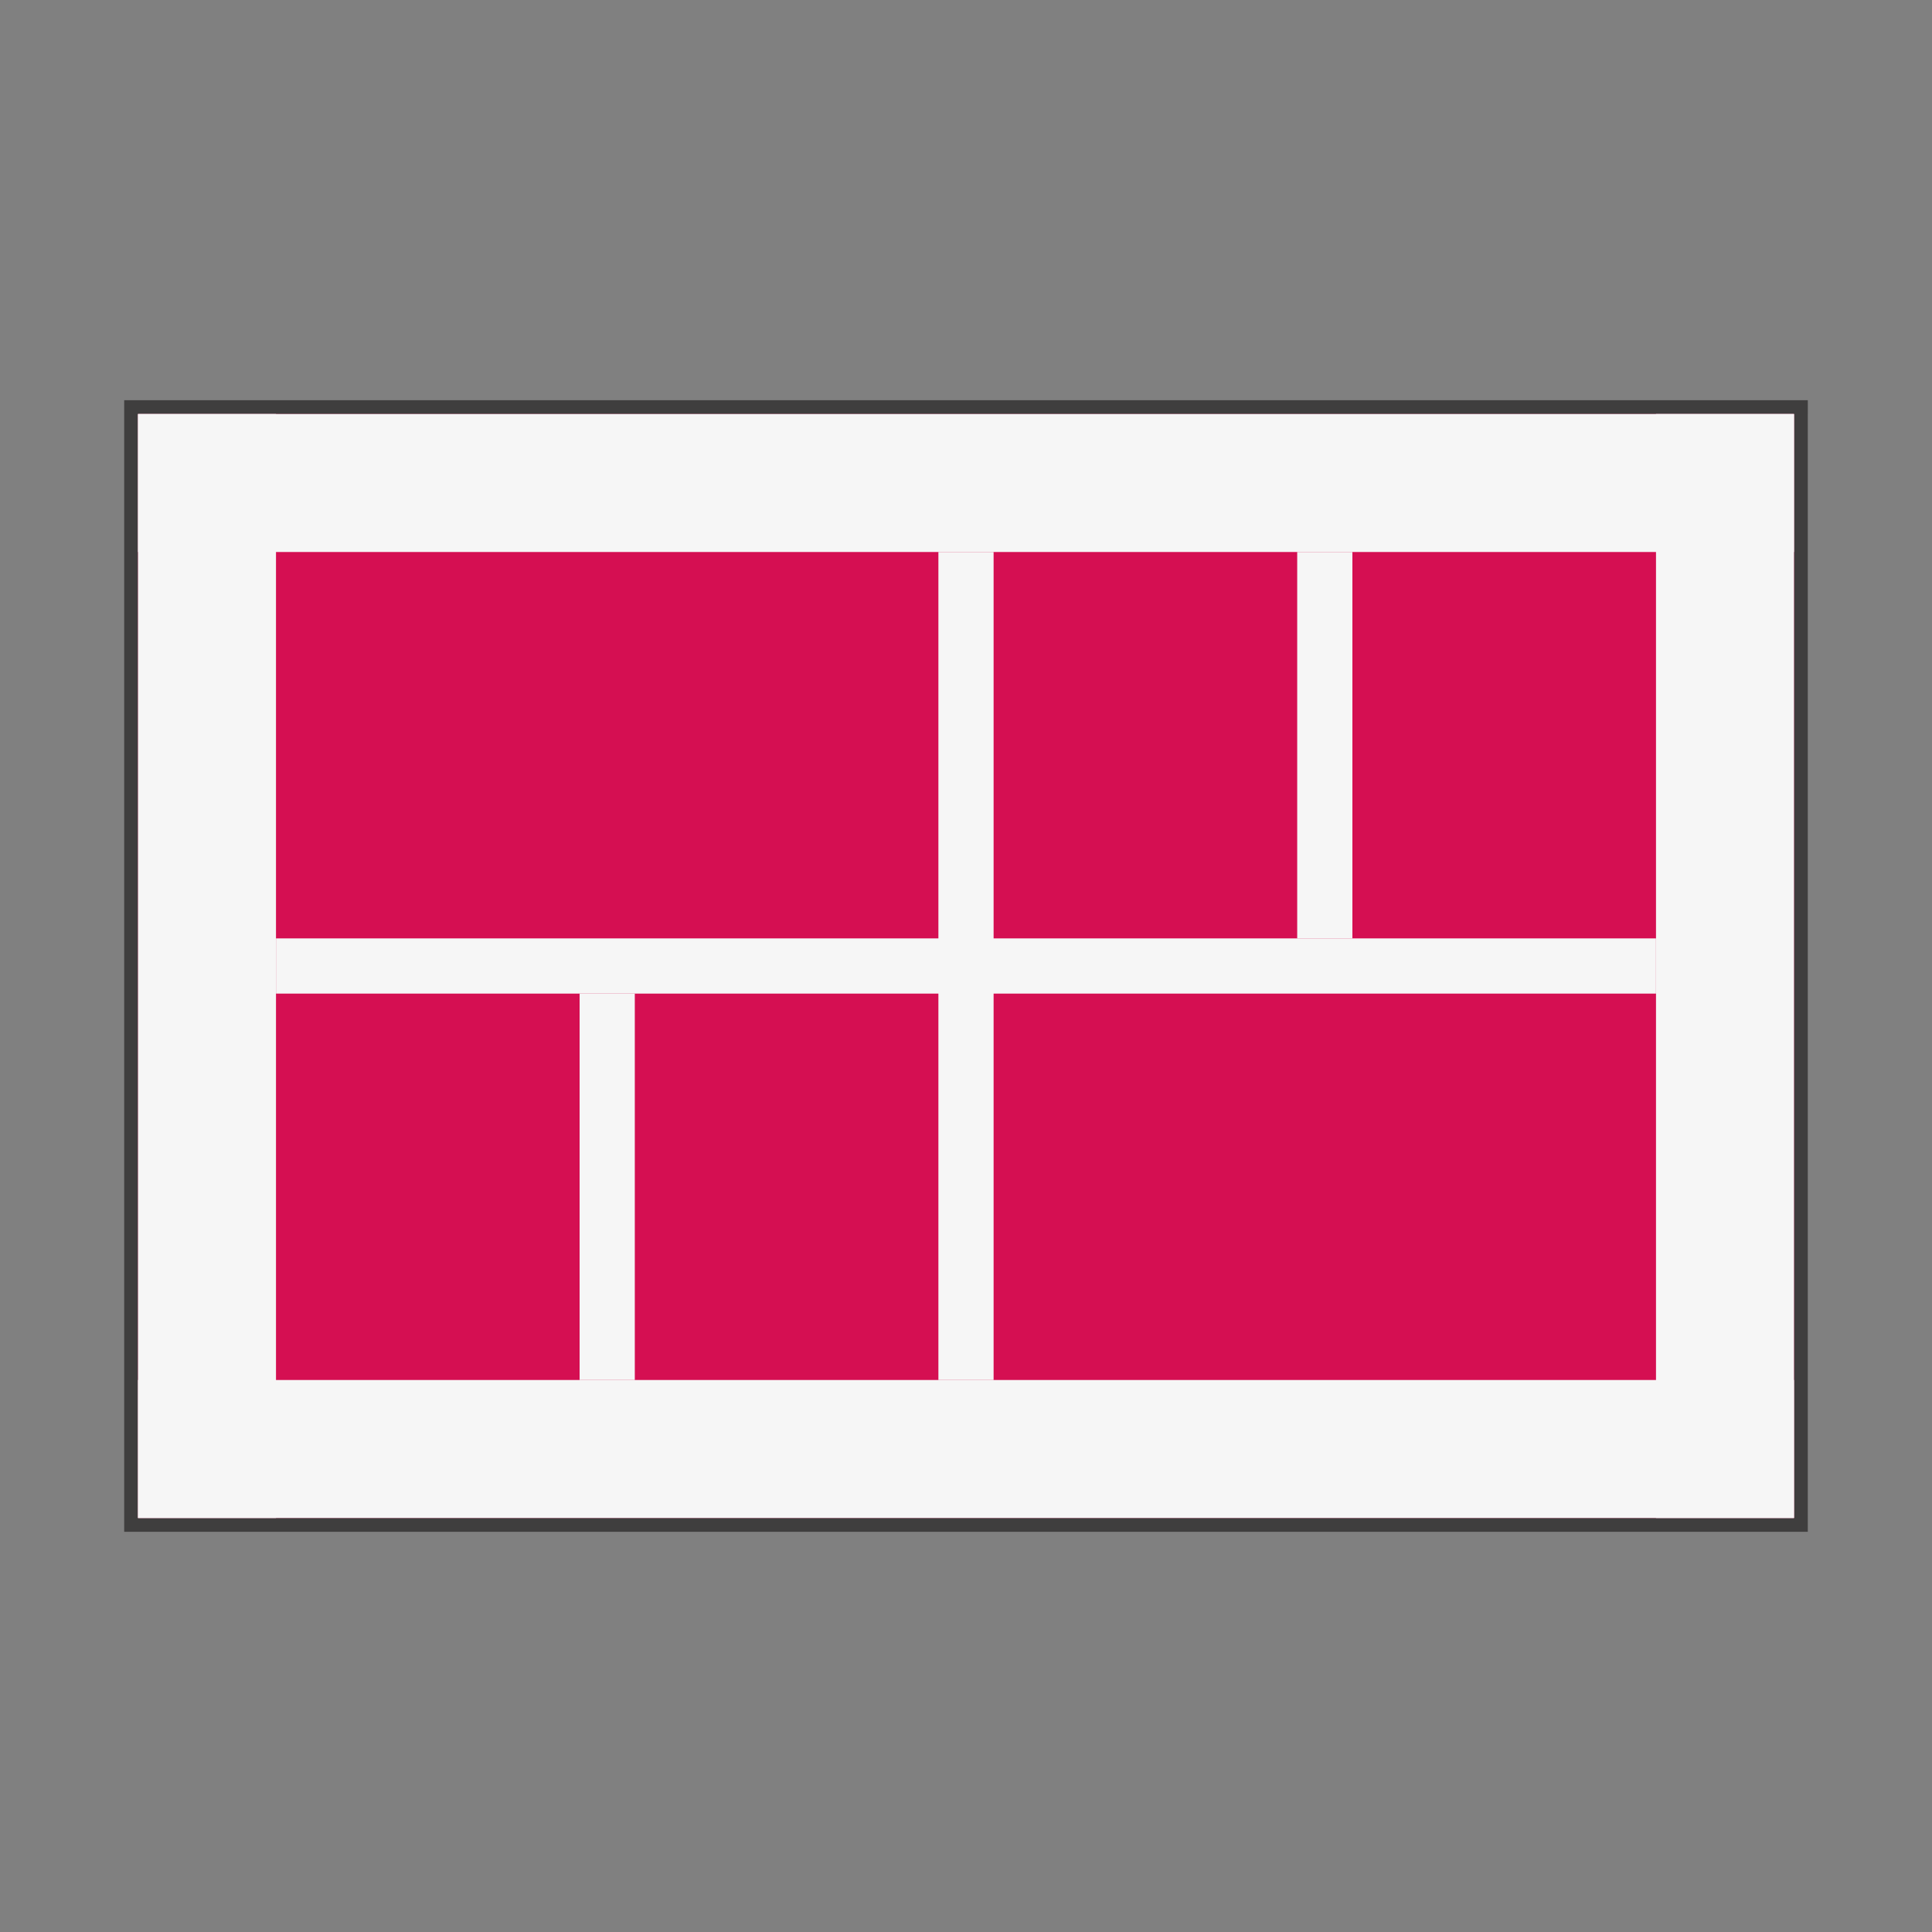
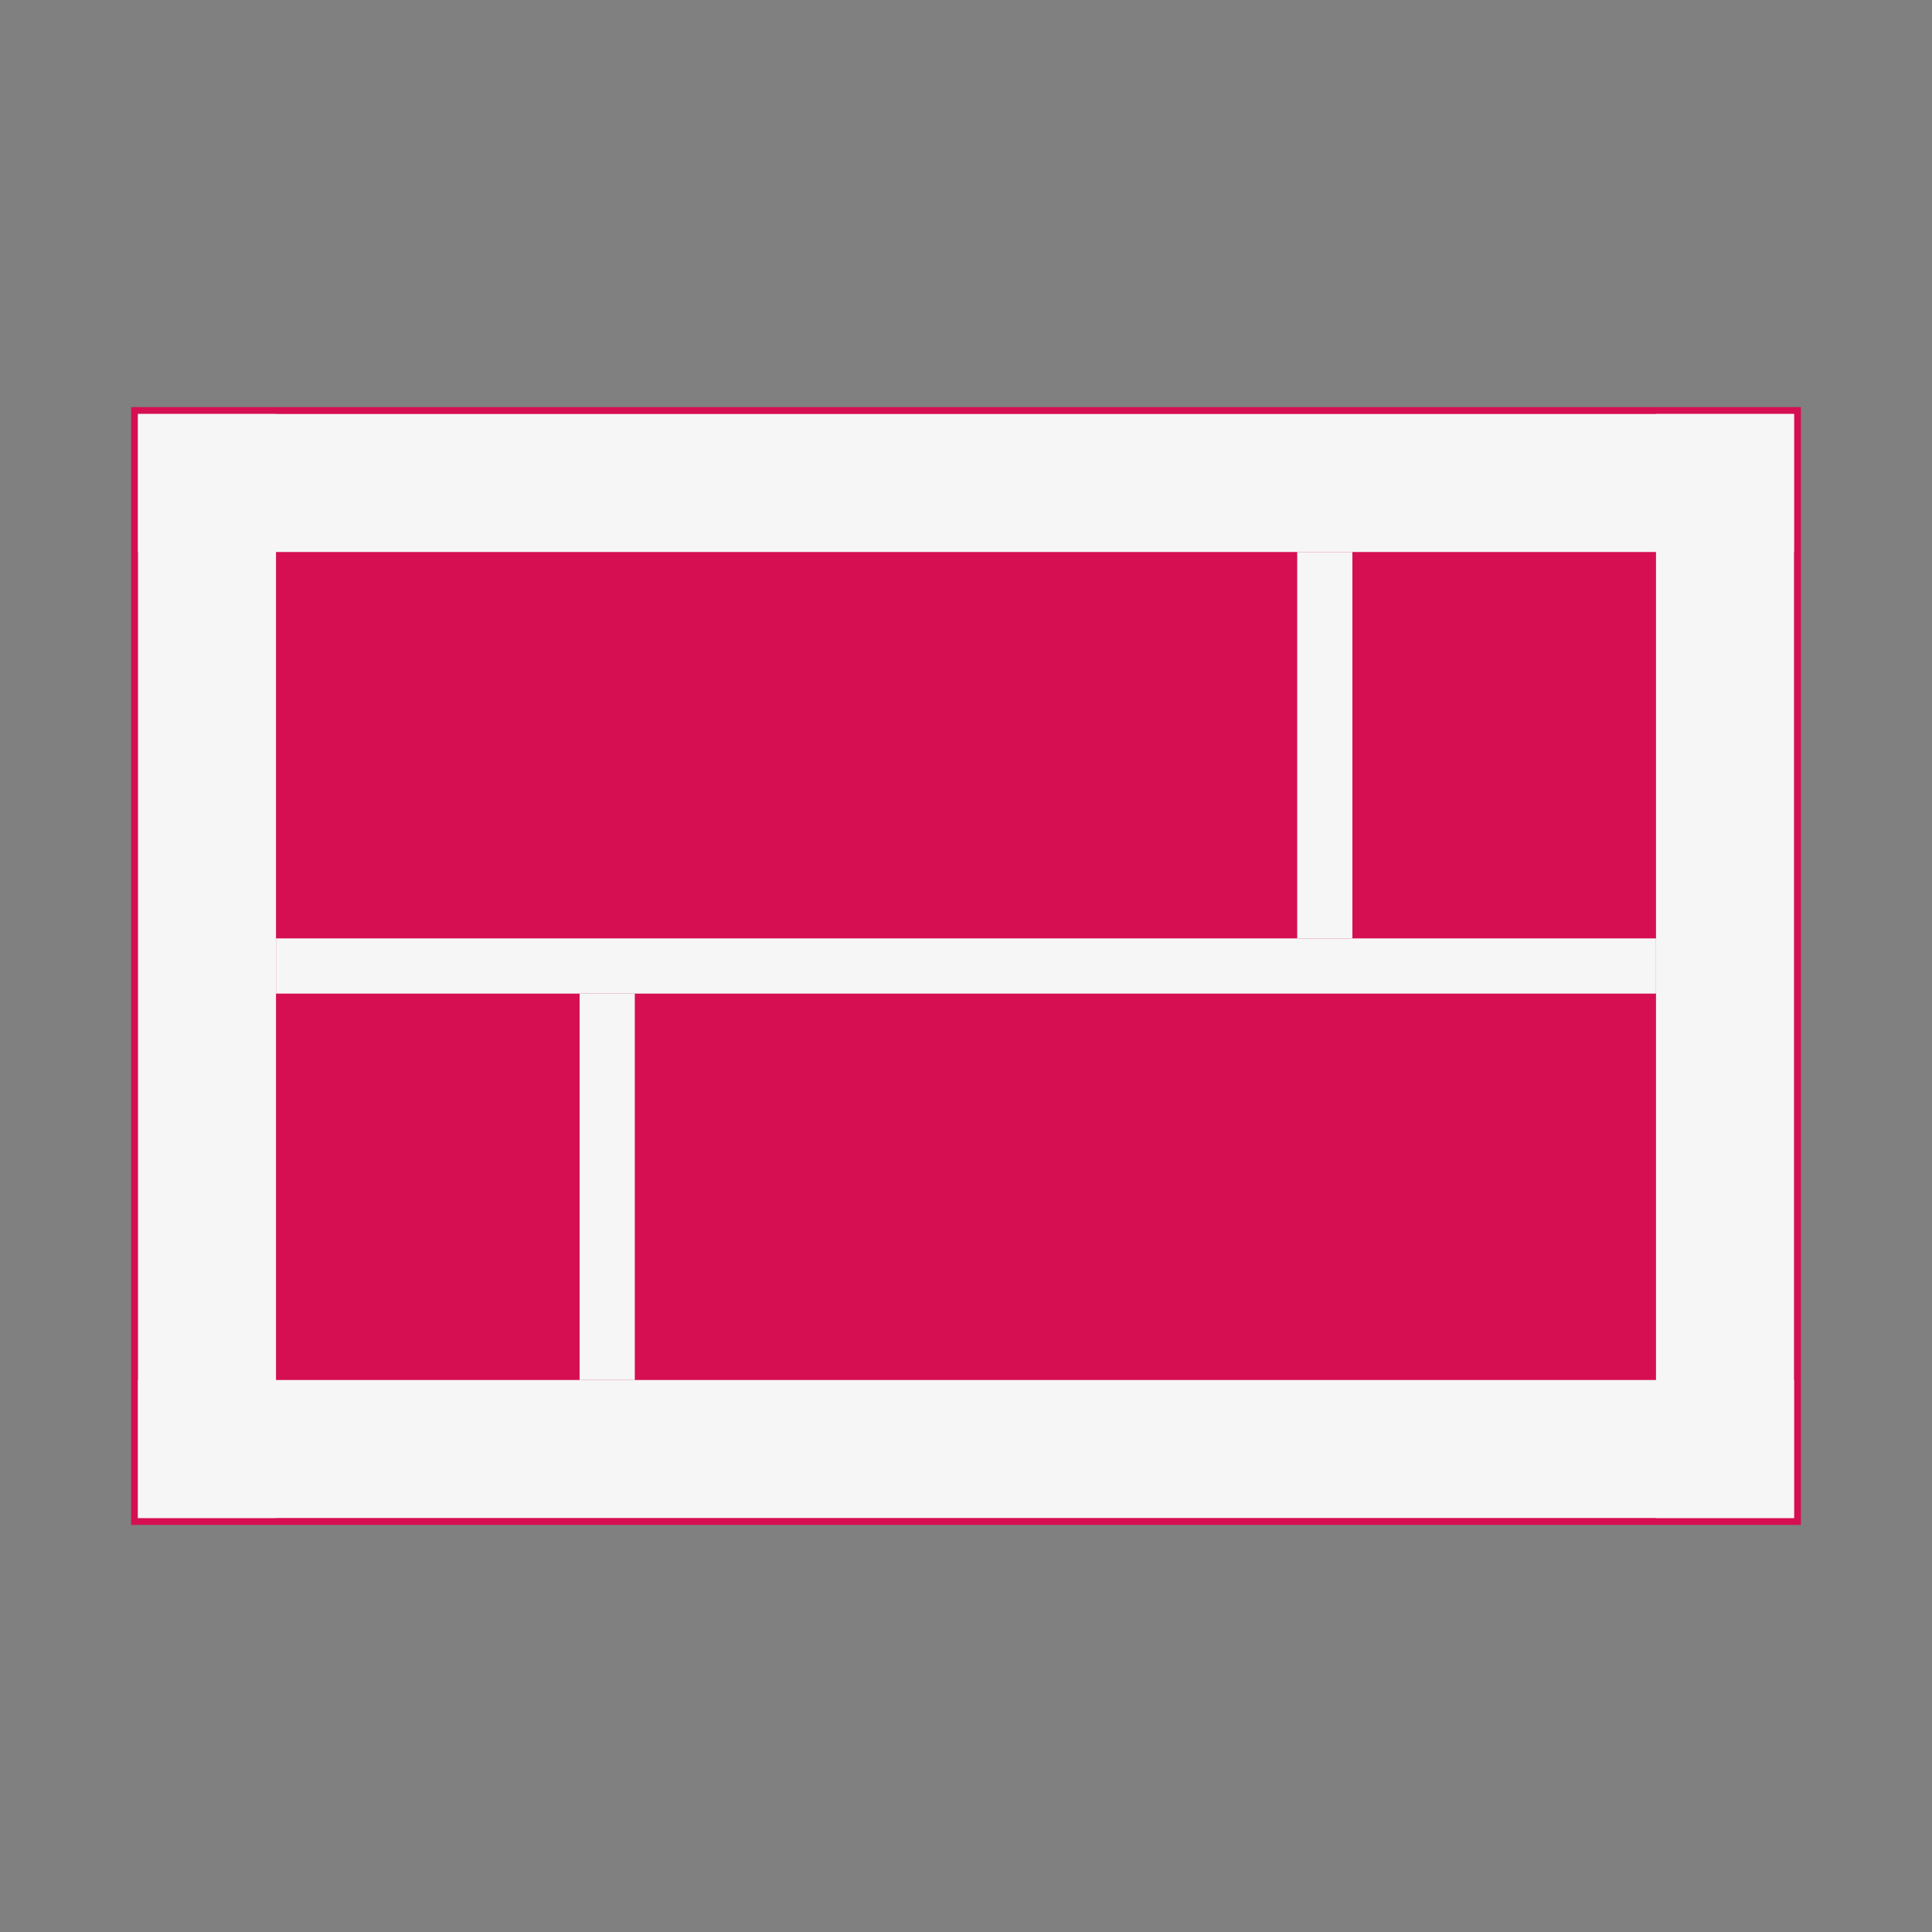
<svg xmlns="http://www.w3.org/2000/svg" viewBox="0 0 140 140">
  <rect x="0" y="0" width="140" height="140" fill="#808080" stroke="none" />
  <g>
    <g>
      <rect x="9.5" y="29.5" fill="#D50F52" width="121" height="81" />
-       <path fill="#3F3E3E" d="M130,30v80H10V30H130 M131,29h-1H10H9v1v80v1h1h120h1v-1V30V29L131,29z" />
    </g>
    <g>
      <rect x="10" y="30" fill="#F6F6F6" width="120" height="10" />
    </g>
    <g>
      <rect x="10" y="100" fill="#F6F6F6" width="120" height="10" />
    </g>
    <rect x="10" y="30" fill="#F6F6F6" width="10" height="80" />
    <rect x="120" y="30" fill="#F6F6F6" width="10" height="80" />
-     <rect x="68" y="40" transform="matrix(-1 -1.224647e-16 1.224647e-16 -1 140 140)" fill="#F6F6F6" width="4" height="60" />
    <rect x="94" y="40" transform="matrix(-1 -1.224647e-16 1.224647e-16 -1 192 108)" fill="#F6F6F6" width="4" height="28" />
    <rect x="42" y="72" transform="matrix(-1 -1.224647e-16 1.224647e-16 -1 88 172)" fill="#F6F6F6" width="4" height="28" />
    <rect x="68" y="20" transform="matrix(-1.836970e-16 1 -1 -1.836970e-16 140 1.421085e-14)" fill="#F6F6F6" width="4" height="100" />
  </g>
</svg>